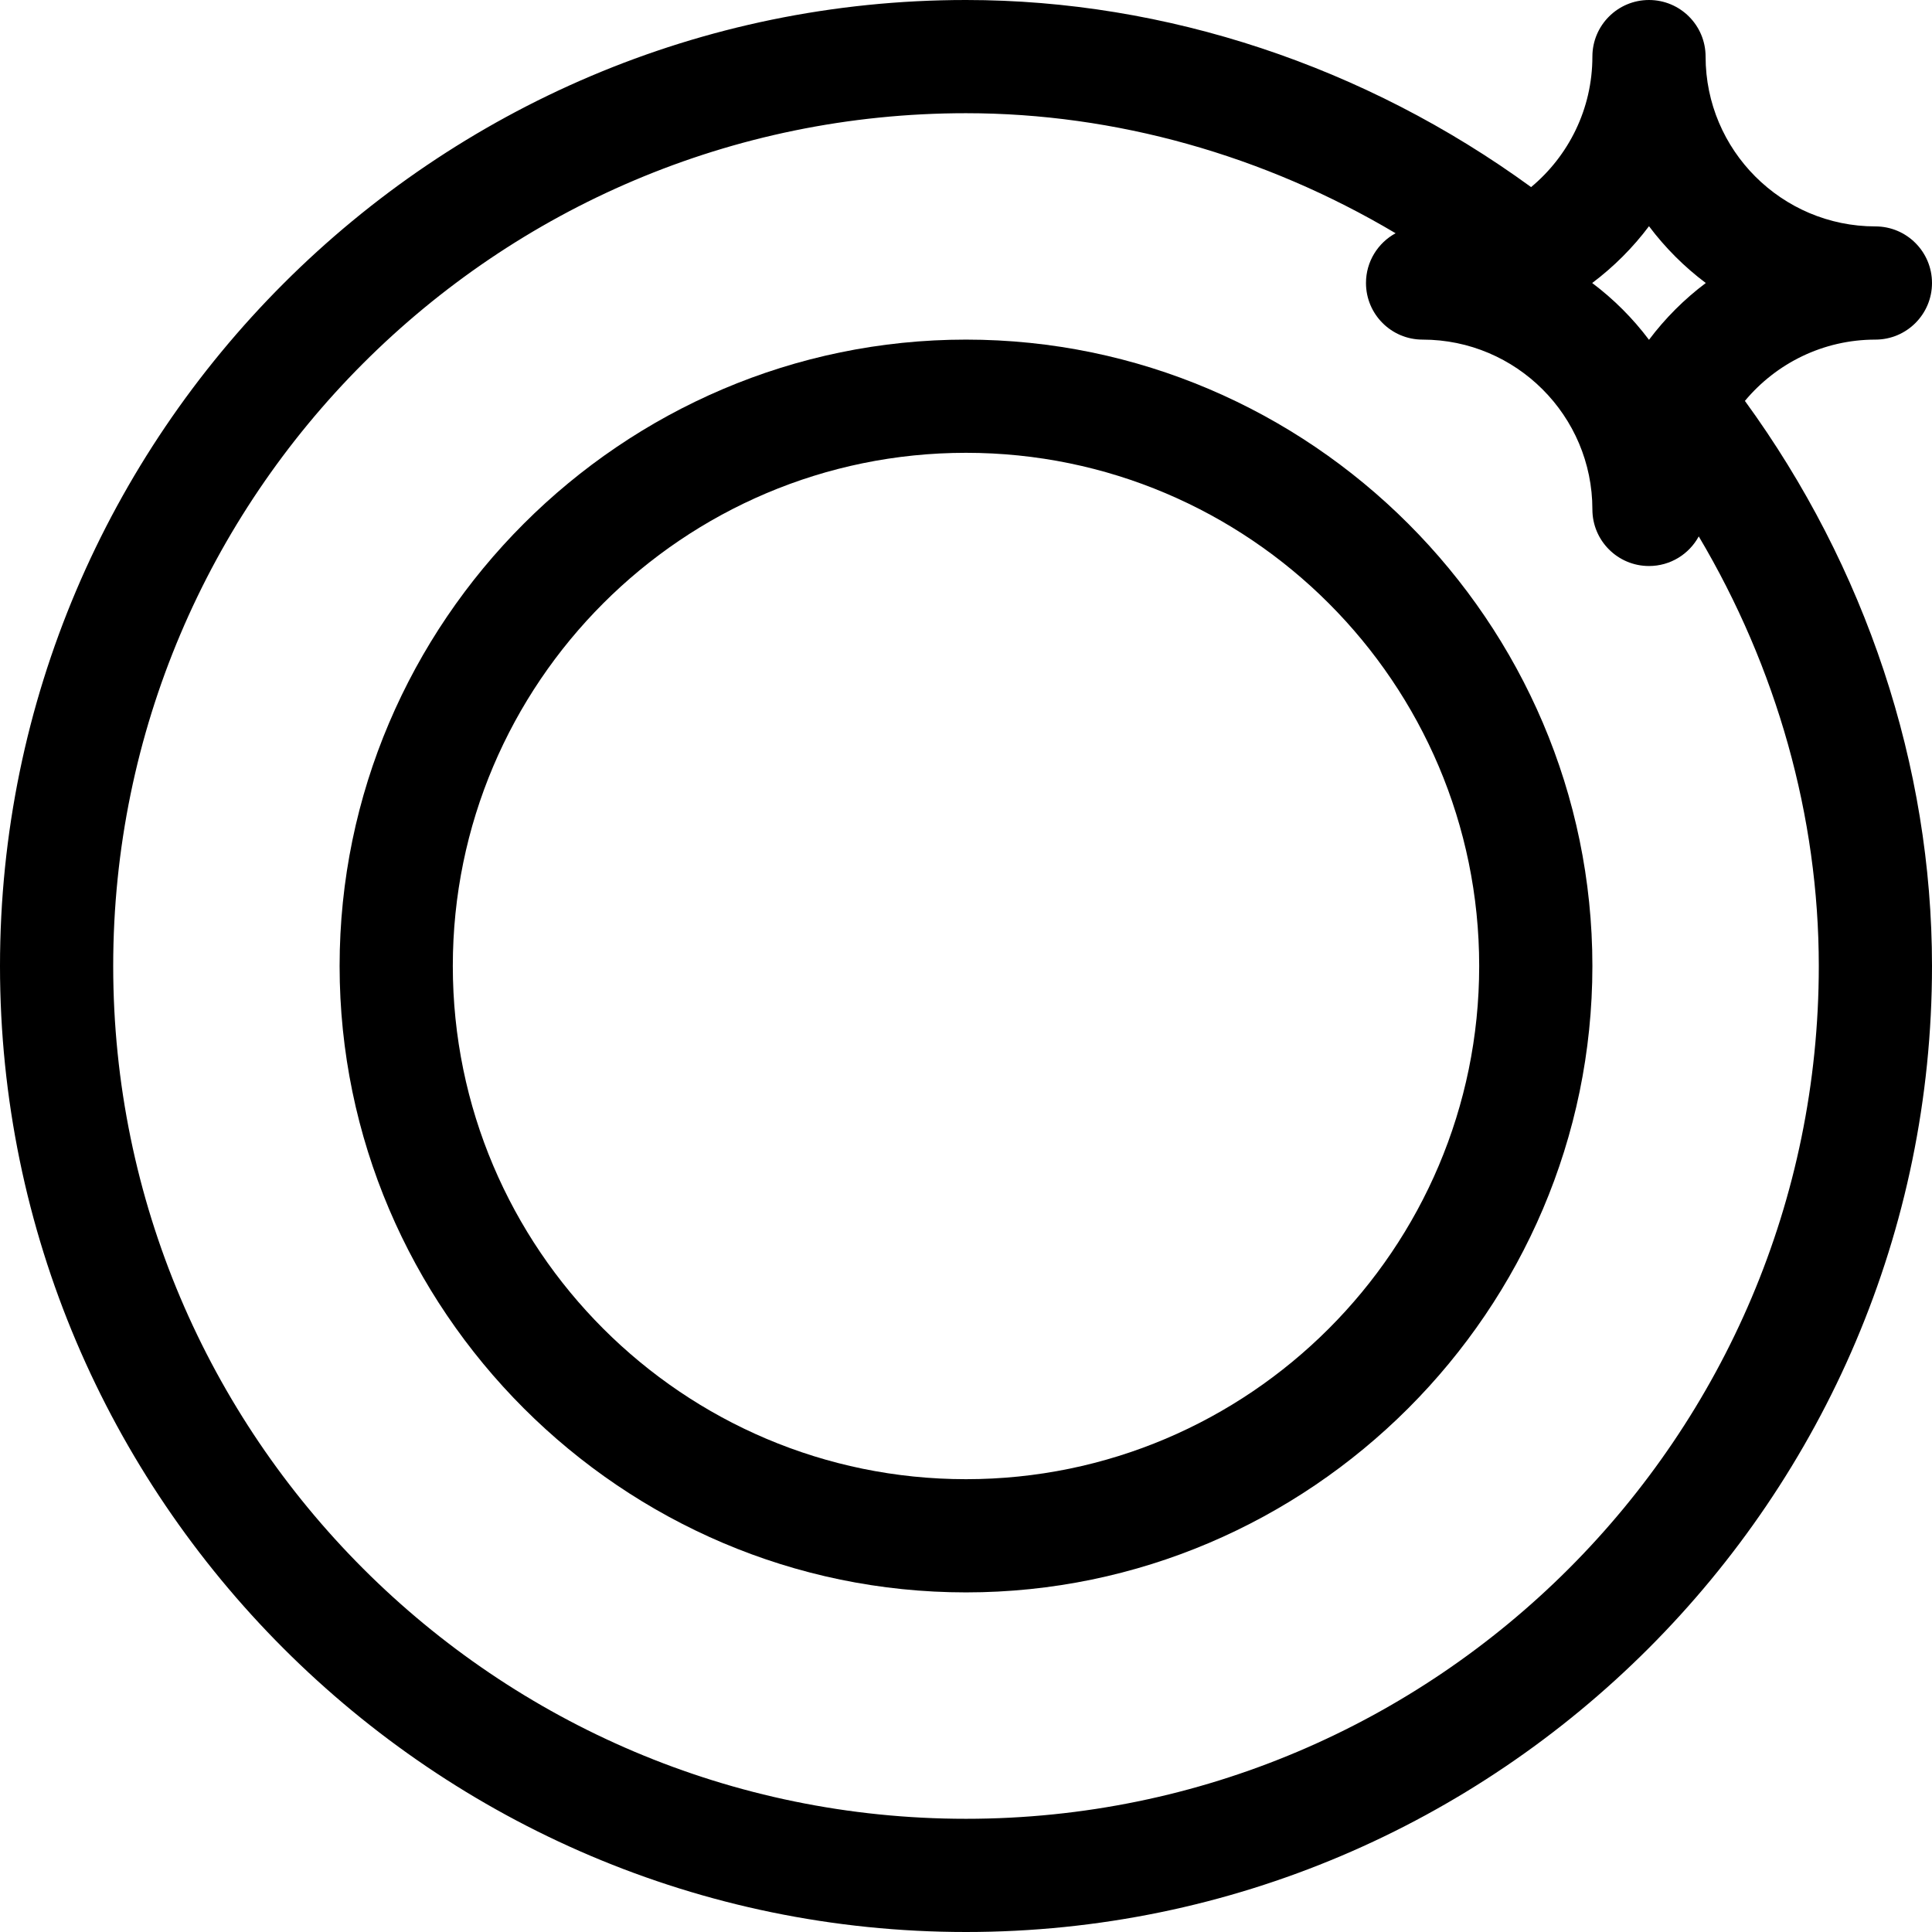
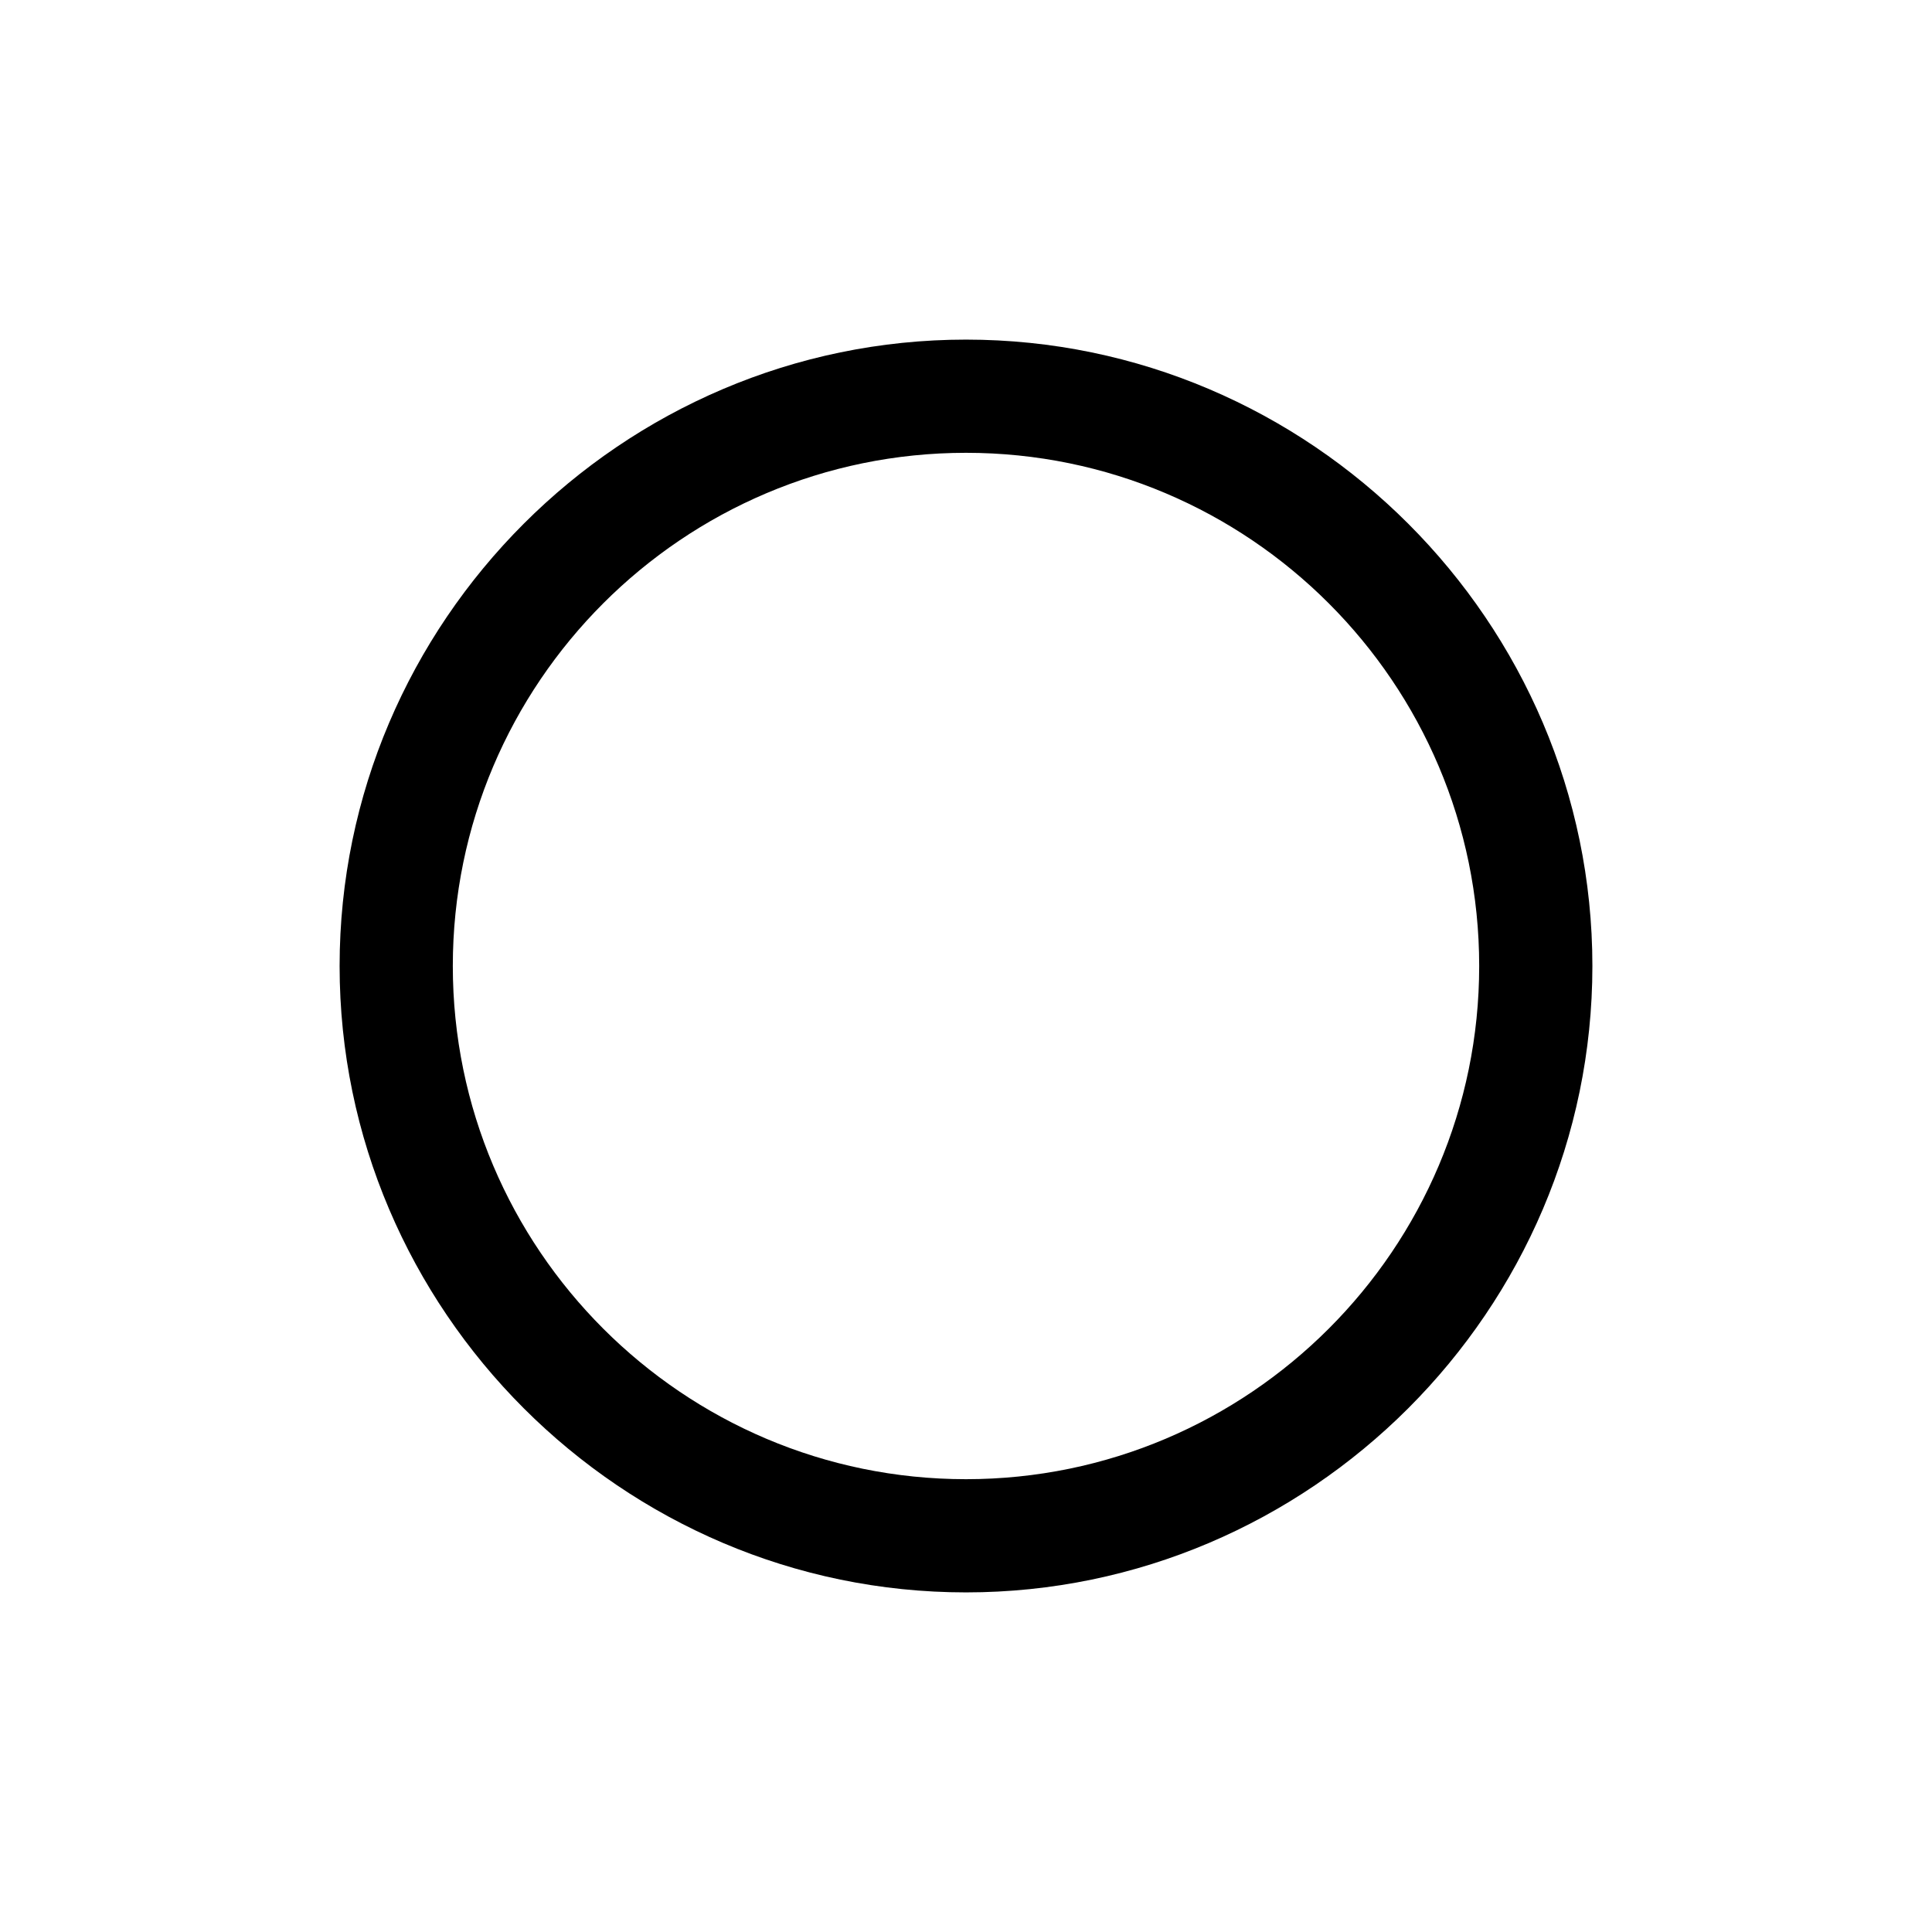
<svg xmlns="http://www.w3.org/2000/svg" width="512" viewBox="0 0 512 512" height="512" id="Capa_1">
  <g>
    <path d="m256 90c-91.219 0-166 74.795-166 166 0 91.22 74.797 166 166 166 91.219 0 166-74.795 166-166 0-91.22-74.797-166-166-166zm0 302c-74.991 0-136-61.009-136-136s61.009-136 136-136 136 61.009 136 136-61.009 136-136 136z" />
-     <path d="m497 90c8.284 0 15-6.716 15-15s-6.716-15-15-15c-24.813 0-45-20.187-45-45 0-8.284-6.716-15-15-15s-15 6.716-15 15c0 13.887-6.326 26.322-16.244 34.583-43.988-32.047-96.732-49.583-149.756-49.583-140.959 0-256 115.049-256 256 0 140.959 115.049 256 256 256 140.959 0 256-115.049 256-256 0-53.024-17.537-105.769-49.583-149.756 8.261-9.918 20.696-16.244 34.583-16.244zm-60-30.052c4.281 5.7 9.353 10.772 15.052 15.052-5.7 4.281-10.772 9.353-15.052 15.052-4.281-5.7-9.353-10.772-15.052-15.052 5.699-4.281 10.771-9.353 15.052-15.052zm-181 422.052c-124.617 0-226-101.383-226-226s101.383-226 226-226c39.59 0 79.057 11.153 113.848 31.812-4.675 2.54-7.848 7.494-7.848 13.188 0 8.284 6.716 15 15 15 24.813 0 45 20.187 45 45 0 8.284 6.716 15 15 15 5.694 0 10.647-3.173 13.188-7.847 20.659 34.79 31.812 74.256 31.812 113.847 0 124.617-101.383 226-226 226z" />
  </g>
</svg>